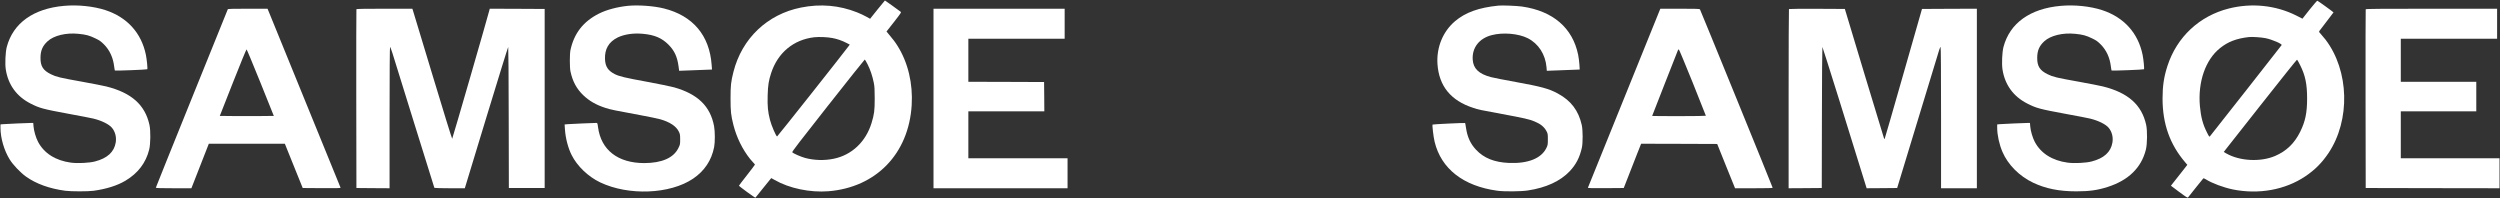
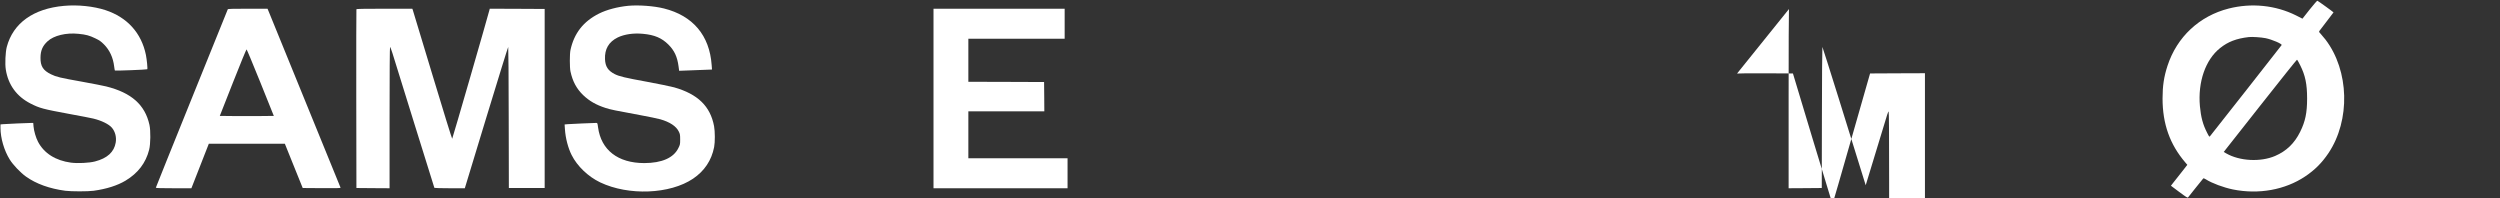
<svg xmlns="http://www.w3.org/2000/svg" version="1.0" width="5166pt" height="410pt" viewBox="0 0 5166 410" preserveAspectRatio="xMidYMid meet">
  <rect x="0" y="0" width="5166" height="410" fill="#333333" stroke="none" />
  <g transform="translate(0,410) scale(0.1,-0.1)" fill="#FFFFFF" stroke="none">
-     <path d="M18131 3901 l-151 -189 -78 43 c-42 24 -126 64 -187 88 -371 148 -762 182 -1163 101 -697 -139 -1221 -639 -1396 -1329 -52 -205 -60 -282 -60 -550 0 -268 8 -345 60 -550 65 -254 185 -500 344 -700 27 -33 60 -71 74 -84 14 -14 26 -28 26 -33 0 -4 -74 -102 -165 -218 -91 -115 -165 -213 -165 -217 1 -12 331 -253 340 -248 4 3 79 95 165 205 87 110 160 200 162 200 3 0 35 -17 71 -39 298 -172 730 -263 1109 -233 986 79 1660 774 1722 1777 28 449 -76 884 -294 1230 -50 79 -89 130 -198 260 l-28 34 155 197 c153 197 154 198 133 214 -50 39 -317 230 -321 230 -2 0 -72 -85 -155 -189z m-930 -587 c98 -18 201 -54 291 -101 l68 -35 -28 -37 c-119 -161 -1466 -1861 -1474 -1861 -20 0 -119 229 -147 342 -44 172 -54 281 -48 506 6 211 21 308 73 465 138 419 463 688 890 737 100 11 270 4 375 -16z m727 -544 c56 -109 101 -244 129 -385 14 -70 18 -140 18 -320 0 -252 -10 -325 -65 -506 -119 -389 -408 -662 -781 -739 -193 -40 -402 -34 -588 15 -92 25 -250 94 -270 119 -8 10 175 248 740 964 413 524 754 952 759 952 4 0 30 -45 58 -100z" />
    <path d="M47726 3902 l-148 -188 -132 67 c-423 211 -918 262 -1390 143 -608 -154 -1071 -587 -1266 -1181 -74 -227 -103 -416 -103 -678 0 -526 151 -949 470 -1322 l42 -49 -125 -160 c-69 -87 -145 -184 -170 -215 l-44 -57 171 -128 c144 -107 172 -125 183 -113 7 8 79 98 160 201 81 103 151 190 156 193 5 3 29 -6 52 -21 128 -81 362 -168 560 -209 531 -107 1077 -9 1493 270 200 134 346 281 480 480 457 682 430 1703 -61 2347 -31 40 -75 92 -97 116 -37 38 -40 45 -29 63 7 11 76 100 152 199 77 98 140 181 140 184 0 6 -318 236 -334 241 -6 2 -78 -80 -160 -183z m-909 -591 c131 -27 340 -116 331 -142 -2 -6 -1349 -1721 -1479 -1882 -15 -19 -18 -16 -61 69 -87 168 -128 322 -149 549 -45 501 114 960 416 1201 164 132 340 199 595 228 67 8 260 -5 347 -23z m715 -561 c105 -210 142 -388 142 -685 0 -298 -37 -473 -144 -690 -118 -238 -283 -397 -518 -498 -302 -129 -732 -106 -1009 53 l-52 30 752 954 c414 525 757 954 762 952 6 -1 36 -53 67 -116z" />
    <path d="M1323 3979 c-633 -56 -1053 -357 -1183 -849 -28 -107 -39 -352 -20 -468 50 -316 225 -555 510 -701 188 -96 258 -115 805 -216 226 -41 447 -84 492 -95 171 -41 325 -117 386 -190 68 -81 97 -194 78 -307 -33 -195 -175 -324 -427 -389 -121 -32 -358 -43 -497 -25 -319 43 -556 193 -681 431 -44 83 -85 223 -93 317 l-6 73 -31 0 c-64 0 -543 -21 -593 -26 l-53 -5 0 -72 c1 -212 75 -466 191 -653 69 -111 222 -272 336 -353 210 -150 488 -250 813 -293 123 -16 469 -16 585 0 266 37 491 108 659 209 258 155 419 366 488 639 30 117 33 395 6 516 -92 413 -372 662 -894 792 -54 14 -275 57 -490 96 -474 85 -534 99 -650 155 -163 79 -220 168 -217 345 1 146 44 243 146 337 129 119 383 181 640 154 153 -15 224 -34 346 -93 87 -42 116 -62 180 -126 117 -118 188 -271 210 -455 5 -43 12 -81 15 -84 8 -8 660 17 669 26 10 10 -8 195 -28 297 -93 453 -386 777 -837 925 -246 80 -569 114 -855 88z" />
    <path d="M12980 3980 c-220 -22 -441 -80 -601 -160 -324 -162 -516 -407 -591 -755 -17 -79 -17 -361 0 -440 45 -209 126 -358 263 -491 127 -121 264 -200 460 -264 100 -33 199 -54 719 -149 179 -33 366 -72 415 -86 198 -57 328 -143 382 -254 25 -50 28 -67 28 -162 0 -101 -1 -108 -38 -181 -99 -201 -342 -307 -702 -308 -546 0 -894 269 -957 741 -11 86 -13 89 -37 89 -56 0 -530 -21 -590 -26 l-64 -6 7 -101 c12 -182 65 -386 139 -532 115 -229 342 -446 590 -564 586 -279 1442 -245 1919 77 235 159 381 377 435 652 20 102 19 322 -1 431 -77 413 -336 665 -826 804 -69 19 -321 71 -560 115 -455 83 -573 111 -668 159 -138 71 -194 156 -200 309 -9 208 78 357 263 448 137 66 327 94 523 75 237 -22 387 -86 523 -221 125 -125 184 -251 211 -452 l12 -91 185 7 c103 3 255 9 340 13 l154 6 -7 93 c-43 612 -387 1019 -986 1169 -206 52 -526 75 -740 55z" />
-     <path d="M30965 3984 c-405 -40 -683 -140 -898 -322 -252 -214 -386 -542 -363 -887 31 -453 276 -754 736 -903 120 -40 117 -39 599 -128 443 -82 561 -108 667 -152 131 -54 203 -113 252 -205 25 -48 27 -61 27 -167 0 -110 -2 -119 -32 -181 -105 -213 -380 -322 -772 -306 -302 13 -519 100 -681 274 -115 123 -178 260 -206 448 -8 55 -17 101 -19 103 -6 6 -665 -25 -672 -32 -11 -11 17 -252 42 -356 135 -558 595 -916 1295 -1011 142 -20 489 -17 630 5 379 57 671 192 866 397 130 138 205 282 251 483 23 100 22 363 -1 470 -66 299 -223 507 -496 654 -185 100 -338 141 -870 238 -228 41 -458 86 -510 100 -251 66 -366 176 -378 361 -16 247 133 440 393 507 233 61 552 33 743 -63 222 -112 366 -334 389 -600 l6 -74 186 7 c102 3 255 9 340 13 l154 6 -6 101 c-3 56 -15 147 -26 203 -114 557 -520 906 -1162 998 -104 15 -408 27 -484 19z" />
-     <path d="M42583 3979 c-633 -56 -1053 -357 -1183 -849 -28 -107 -39 -352 -20 -468 50 -316 225 -555 510 -701 188 -96 258 -115 805 -216 226 -41 447 -84 492 -95 171 -41 325 -117 386 -190 68 -81 97 -194 78 -307 -33 -195 -175 -324 -427 -389 -121 -32 -358 -43 -497 -25 -319 43 -556 193 -681 431 -44 83 -85 223 -93 317 l-6 73 -31 0 c-64 0 -543 -21 -593 -26 l-53 -5 0 -69 c0 -150 43 -347 109 -499 114 -265 349 -501 633 -636 260 -123 538 -179 893 -179 268 0 440 24 648 91 430 138 695 396 789 769 30 117 33 395 6 516 -92 413 -372 662 -894 792 -54 14 -275 57 -490 96 -474 85 -534 99 -650 155 -163 79 -220 168 -217 345 1 146 44 243 146 337 129 119 383 181 640 154 153 -15 224 -34 346 -93 87 -42 116 -62 180 -126 117 -118 188 -271 210 -455 5 -43 12 -81 15 -84 8 -8 660 17 669 26 10 10 -8 195 -28 297 -93 453 -386 777 -837 925 -246 80 -569 114 -855 88z" />
    <path d="M4707 3908 c-2 -7 -338 -837 -746 -1845 -407 -1007 -741 -1836 -741 -1842 0 -8 112 -11 368 -11 l367 0 180 460 180 460 785 0 786 0 184 -457 185 -458 394 -3 c313 -2 392 0 388 10 -11 29 -1451 3559 -1479 3626 l-30 72 -408 0 c-317 0 -409 -3 -413 -12z m675 -1516 l276 -687 -279 -3 c-153 -1 -404 -1 -558 0 l-279 3 271 688 c149 378 276 687 282 687 5 0 134 -310 287 -688z" />
    <path d="M7365 3908 c-3 -7 -4 -841 -3 -1853 l3 -1840 343 -3 342 -2 0 1460 c0 923 4 1460 10 1460 5 0 27 -57 49 -127 22 -71 225 -724 451 -1452 226 -729 413 -1329 416 -1333 3 -4 146 -8 317 -8 l312 0 444 1460 c245 803 448 1460 453 1460 4 0 9 -656 10 -1457 l3 -1458 370 0 370 0 0 1850 0 1850 -567 3 -568 2 -5 -22 c-40 -159 -764 -2663 -771 -2665 -5 -2 -189 592 -408 1319 -219 727 -402 1332 -407 1345 l-9 23 -575 0 c-451 0 -577 -3 -580 -12z" />
    <path d="M19290 2065 l0 -1855 1385 0 1385 0 0 310 0 310 -1025 0 -1025 0 0 485 0 485 785 0 785 0 -2 303 -3 302 -782 3 -783 2 0 445 0 445 995 0 995 0 0 310 0 310 -1355 0 -1355 0 0 -1855z" />
-     <path d="M34296 3888 c-20 -47 -1478 -3651 -1483 -3666 -4 -10 71 -12 368 -10 l372 3 94 240 c52 132 132 338 179 458 l86 217 786 -2 786 -3 184 -458 185 -457 389 0 c264 0 388 3 388 10 0 14 -1491 3671 -1503 3688 -7 9 -102 12 -414 12 l-404 0 -13 -32z m681 -1493 c150 -374 273 -683 273 -687 0 -4 -250 -8 -555 -8 -305 0 -555 2 -555 4 0 2 118 305 263 673 145 367 266 676 270 686 4 10 12 17 19 15 6 -2 134 -310 285 -683z" />
-     <path d="M36967 3913 c-4 -3 -7 -838 -7 -1855 l0 -1848 343 2 342 3 3 1458 c1 801 6 1457 10 1457 6 0 606 -1917 895 -2858 l19 -62 316 2 315 3 423 1390 c233 765 433 1420 444 1458 11 37 25 67 30 67 7 0 10 -522 10 -1460 l0 -1460 370 0 370 0 0 1855 0 1855 -567 -2 -567 -3 -383 -1339 c-210 -736 -385 -1341 -388 -1344 -3 -3 -8 -3 -11 0 -3 3 -187 608 -409 1345 l-403 1338 -574 3 c-316 1 -578 -1 -581 -5z" />
-     <path d="M48885 3908 c-3 -7 -4 -841 -3 -1853 l3 -1840 1383 -3 1382 -2 0 310 0 310 -1020 0 -1020 0 0 485 0 485 780 0 780 0 0 305 0 305 -780 0 -780 0 0 445 0 445 995 0 995 0 0 310 0 310 -1355 0 c-1075 0 -1357 -3 -1360 -12z" />
+     <path d="M36967 3913 c-4 -3 -7 -838 -7 -1855 l0 -1848 343 2 342 3 3 1458 c1 801 6 1457 10 1457 6 0 606 -1917 895 -2858 c233 765 433 1420 444 1458 11 37 25 67 30 67 7 0 10 -522 10 -1460 l0 -1460 370 0 370 0 0 1855 0 1855 -567 -2 -567 -3 -383 -1339 c-210 -736 -385 -1341 -388 -1344 -3 -3 -8 -3 -11 0 -3 3 -187 608 -409 1345 l-403 1338 -574 3 c-316 1 -578 -1 -581 -5z" />
  </g>
</svg>